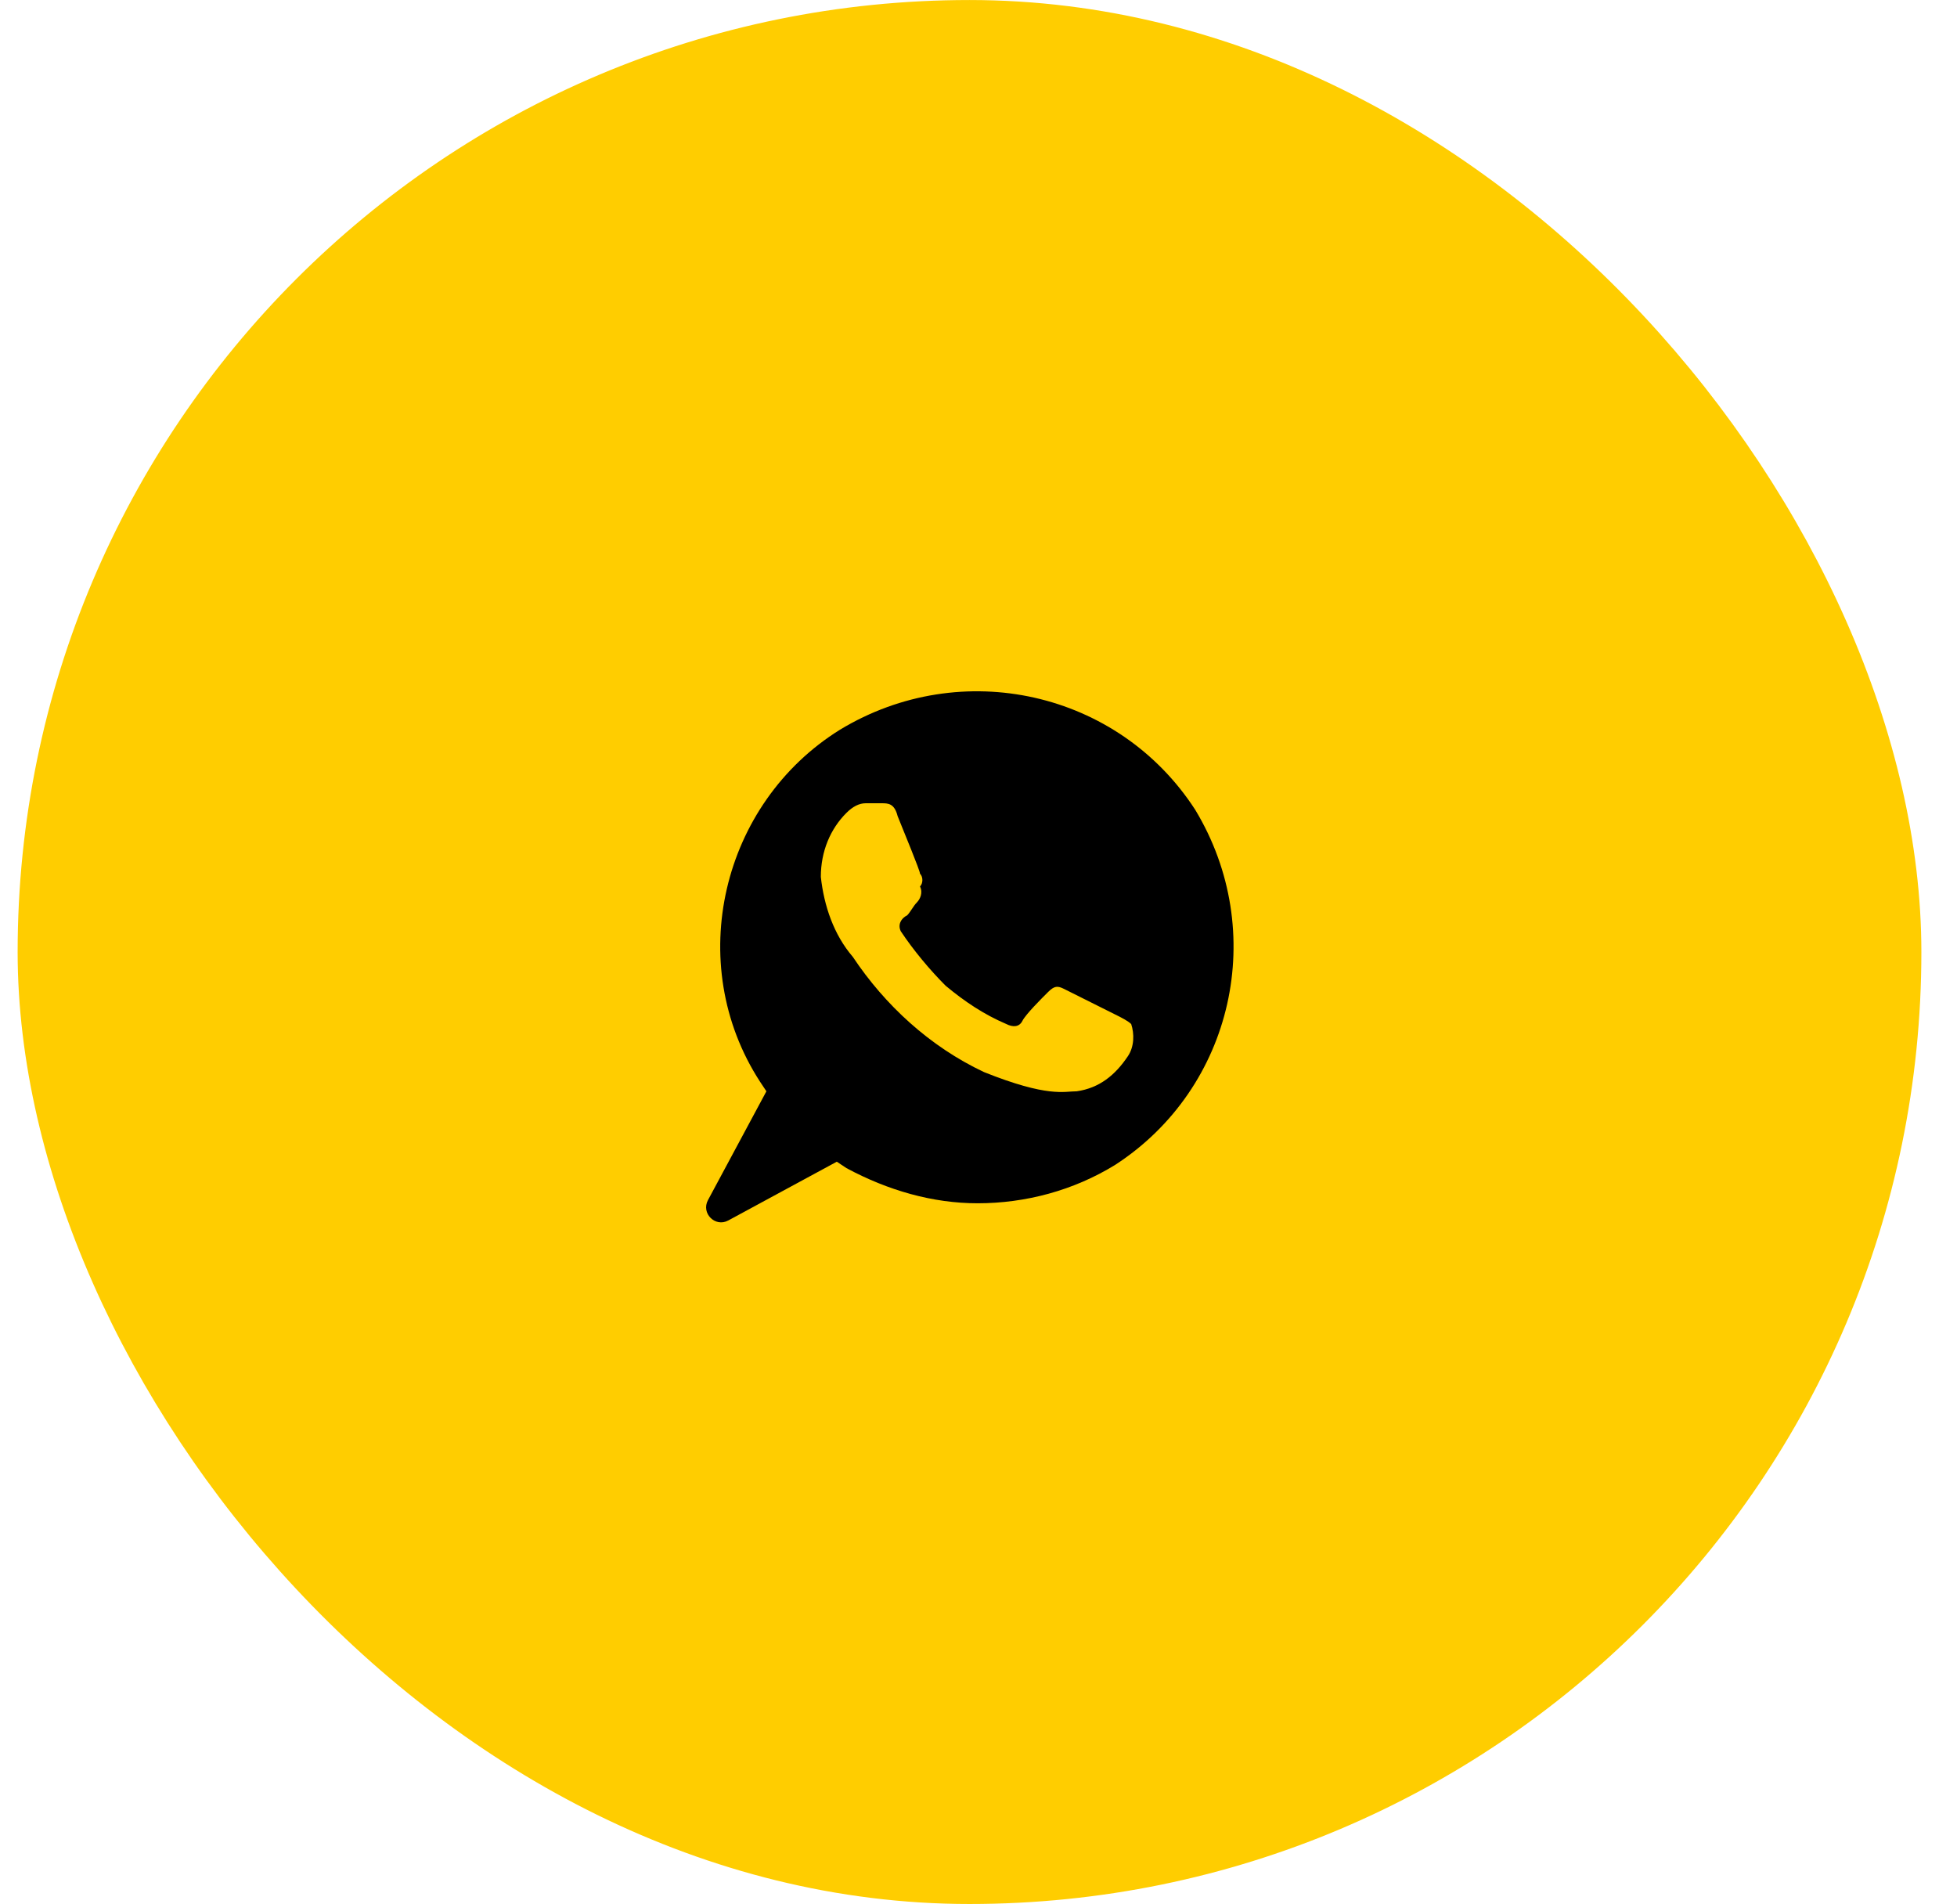
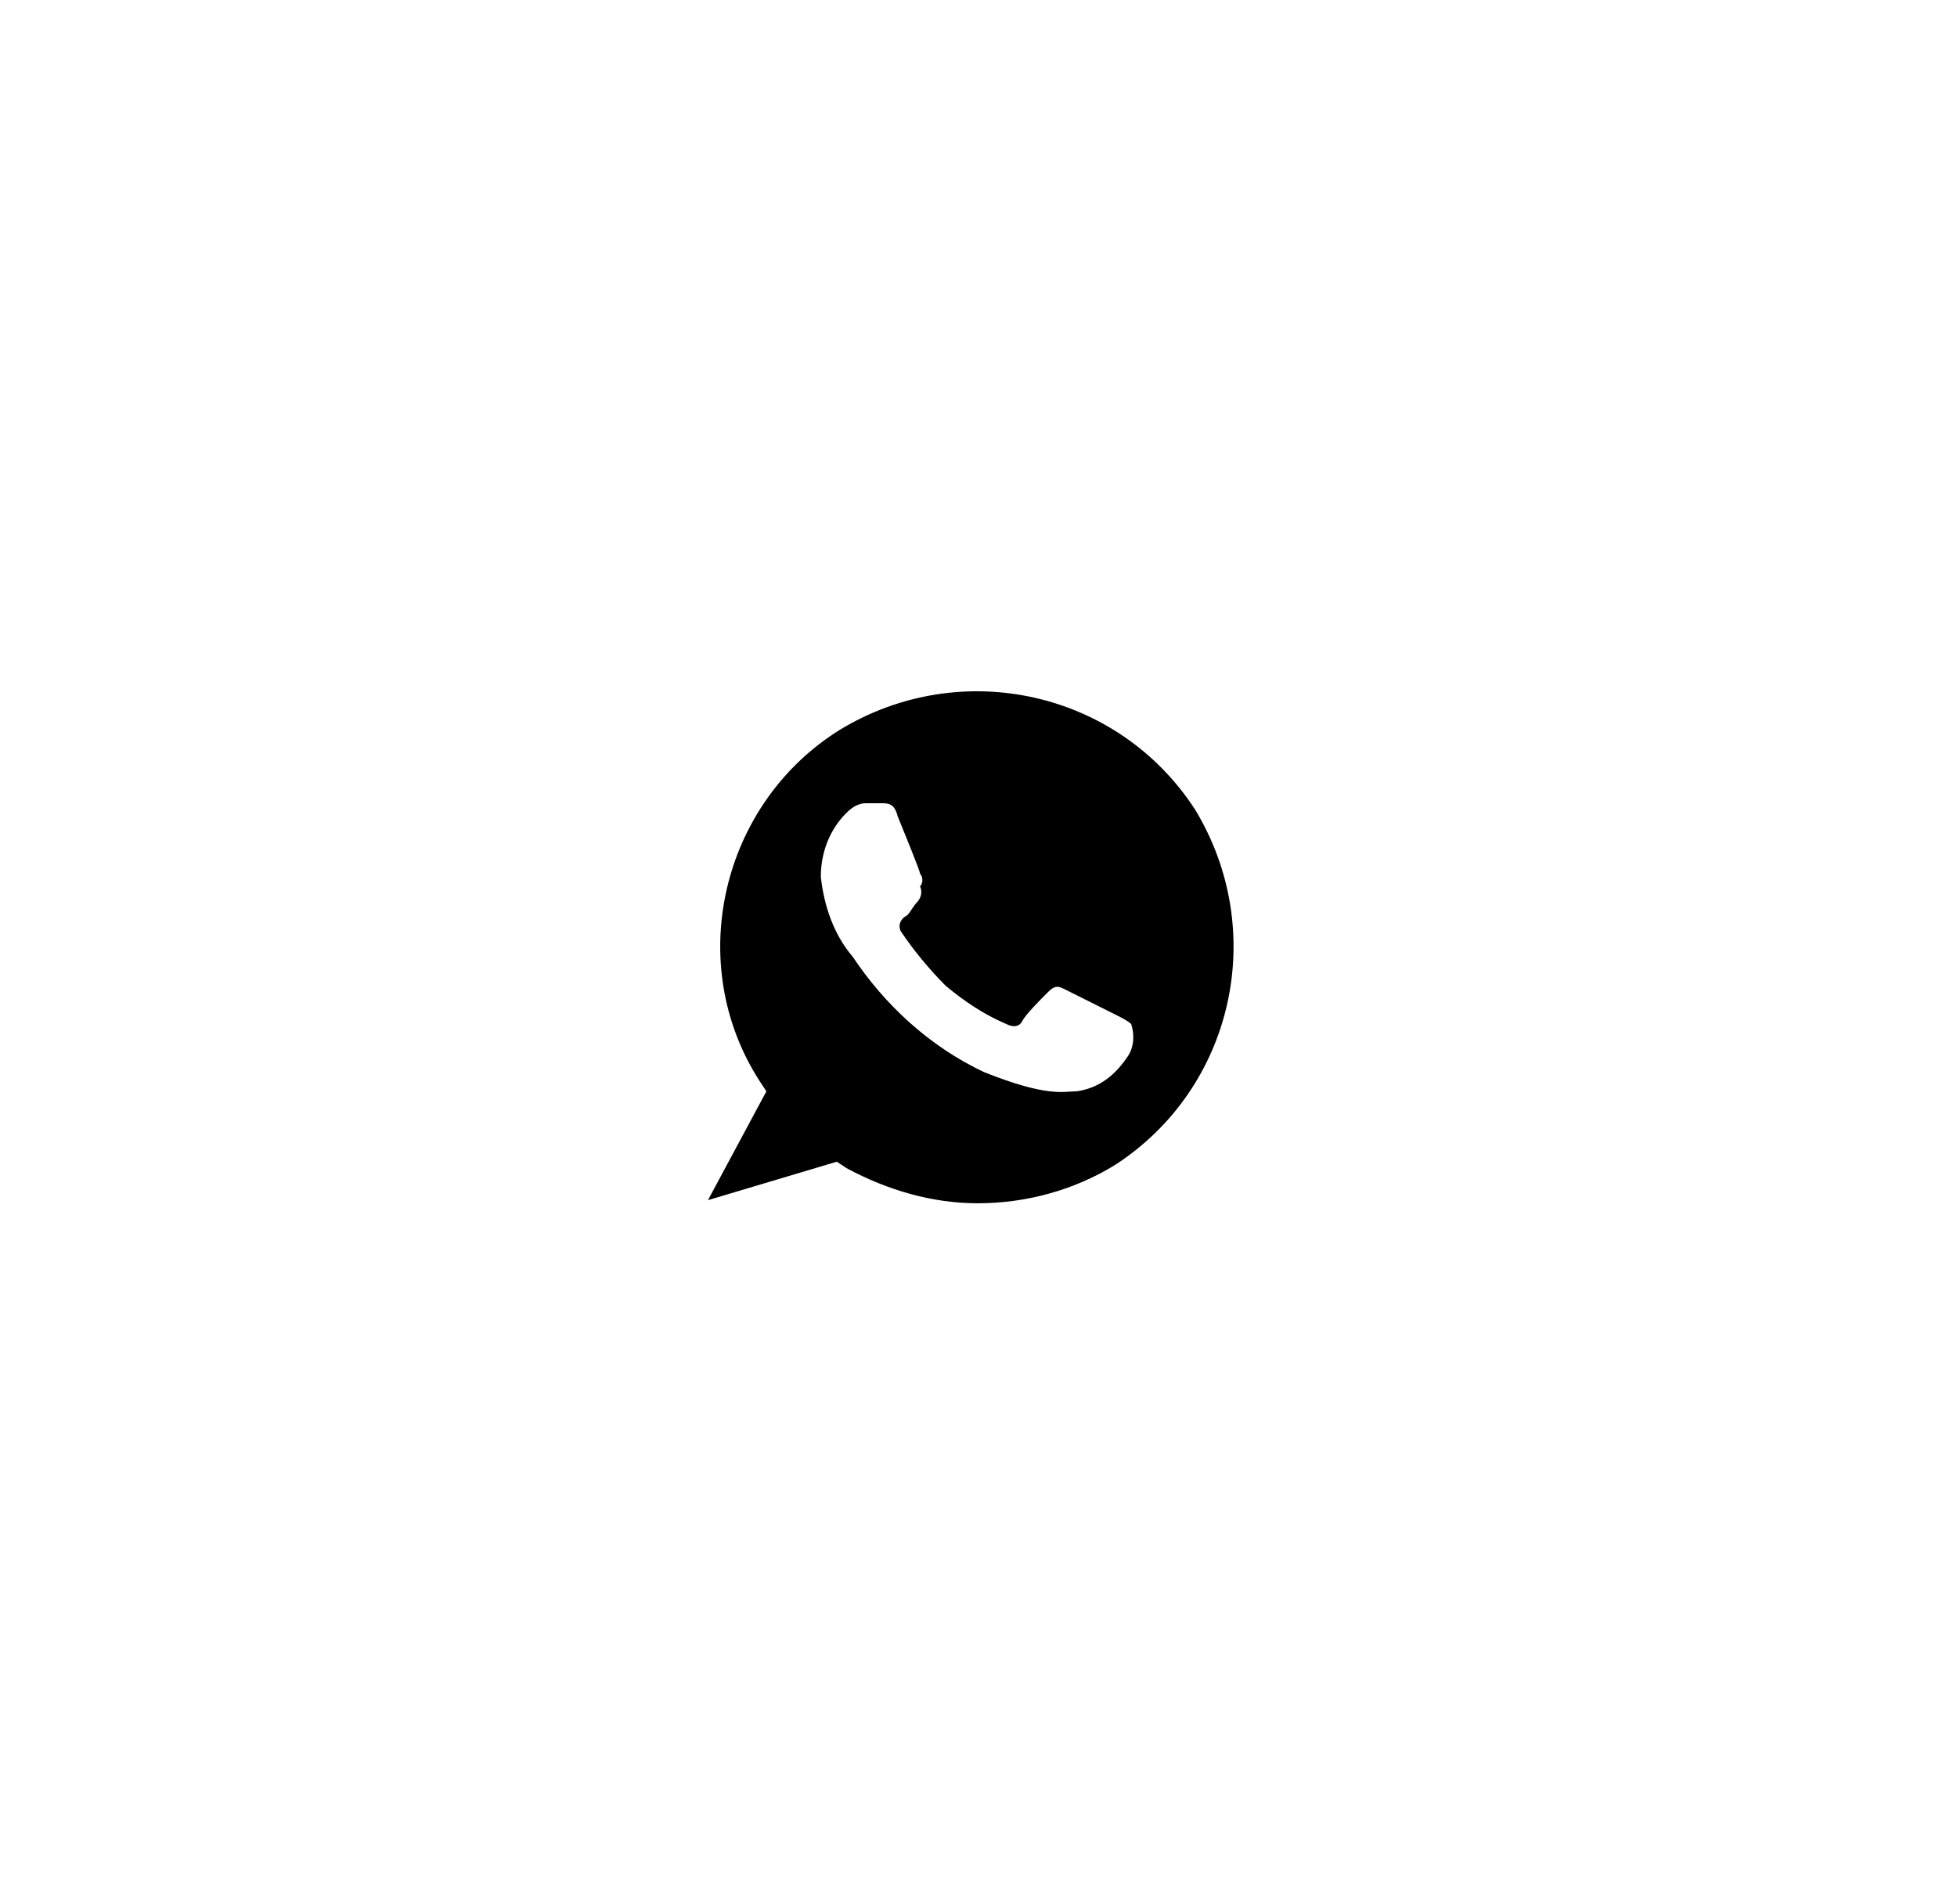
<svg xmlns="http://www.w3.org/2000/svg" width="37" height="36" viewBox="0 0 37 36" fill="none">
-   <rect x="1" y="0.667" width="34.66" height="34.66" rx="17.33" fill="#FFCD00" stroke="#FFCD00" stroke-width="1.333" />
-   <path d="M22.596 15.306C21.145 13.068 18.18 12.403 15.882 13.794C13.643 15.185 12.918 18.21 14.369 20.448L14.49 20.63L13.385 22.688C13.252 22.936 13.522 23.206 13.769 23.072L15.821 21.961L16.003 22.082C16.789 22.505 17.636 22.747 18.483 22.747C19.39 22.747 20.298 22.505 21.084 22.021C23.322 20.569 23.988 17.605 22.596 15.306ZM21.326 19.964C21.084 20.327 20.782 20.569 20.358 20.63C20.116 20.63 19.814 20.751 18.604 20.267C17.576 19.783 16.729 18.997 16.124 18.089C15.761 17.666 15.579 17.121 15.519 16.577C15.519 16.093 15.7 15.669 16.003 15.367C16.124 15.246 16.245 15.185 16.366 15.185H16.668C16.789 15.185 16.91 15.185 16.971 15.428C17.091 15.73 17.394 16.456 17.394 16.516C17.454 16.577 17.454 16.698 17.394 16.758C17.454 16.879 17.394 17 17.334 17.061C17.273 17.121 17.212 17.242 17.152 17.303C17.031 17.363 16.971 17.484 17.031 17.605C17.273 17.968 17.576 18.331 17.878 18.634C18.241 18.936 18.604 19.178 19.027 19.359C19.148 19.42 19.269 19.42 19.33 19.299C19.39 19.178 19.693 18.875 19.814 18.755C19.935 18.634 19.995 18.634 20.116 18.694L21.084 19.178C21.205 19.238 21.326 19.299 21.387 19.359C21.447 19.541 21.447 19.783 21.326 19.964Z" fill="black" />
+   <path d="M22.596 15.306C21.145 13.068 18.18 12.403 15.882 13.794C13.643 15.185 12.918 18.21 14.369 20.448L14.49 20.63L13.385 22.688L15.821 21.961L16.003 22.082C16.789 22.505 17.636 22.747 18.483 22.747C19.39 22.747 20.298 22.505 21.084 22.021C23.322 20.569 23.988 17.605 22.596 15.306ZM21.326 19.964C21.084 20.327 20.782 20.569 20.358 20.63C20.116 20.63 19.814 20.751 18.604 20.267C17.576 19.783 16.729 18.997 16.124 18.089C15.761 17.666 15.579 17.121 15.519 16.577C15.519 16.093 15.7 15.669 16.003 15.367C16.124 15.246 16.245 15.185 16.366 15.185H16.668C16.789 15.185 16.91 15.185 16.971 15.428C17.091 15.73 17.394 16.456 17.394 16.516C17.454 16.577 17.454 16.698 17.394 16.758C17.454 16.879 17.394 17 17.334 17.061C17.273 17.121 17.212 17.242 17.152 17.303C17.031 17.363 16.971 17.484 17.031 17.605C17.273 17.968 17.576 18.331 17.878 18.634C18.241 18.936 18.604 19.178 19.027 19.359C19.148 19.42 19.269 19.42 19.33 19.299C19.39 19.178 19.693 18.875 19.814 18.755C19.935 18.634 19.995 18.634 20.116 18.694L21.084 19.178C21.205 19.238 21.326 19.299 21.387 19.359C21.447 19.541 21.447 19.783 21.326 19.964Z" fill="black" />
</svg>